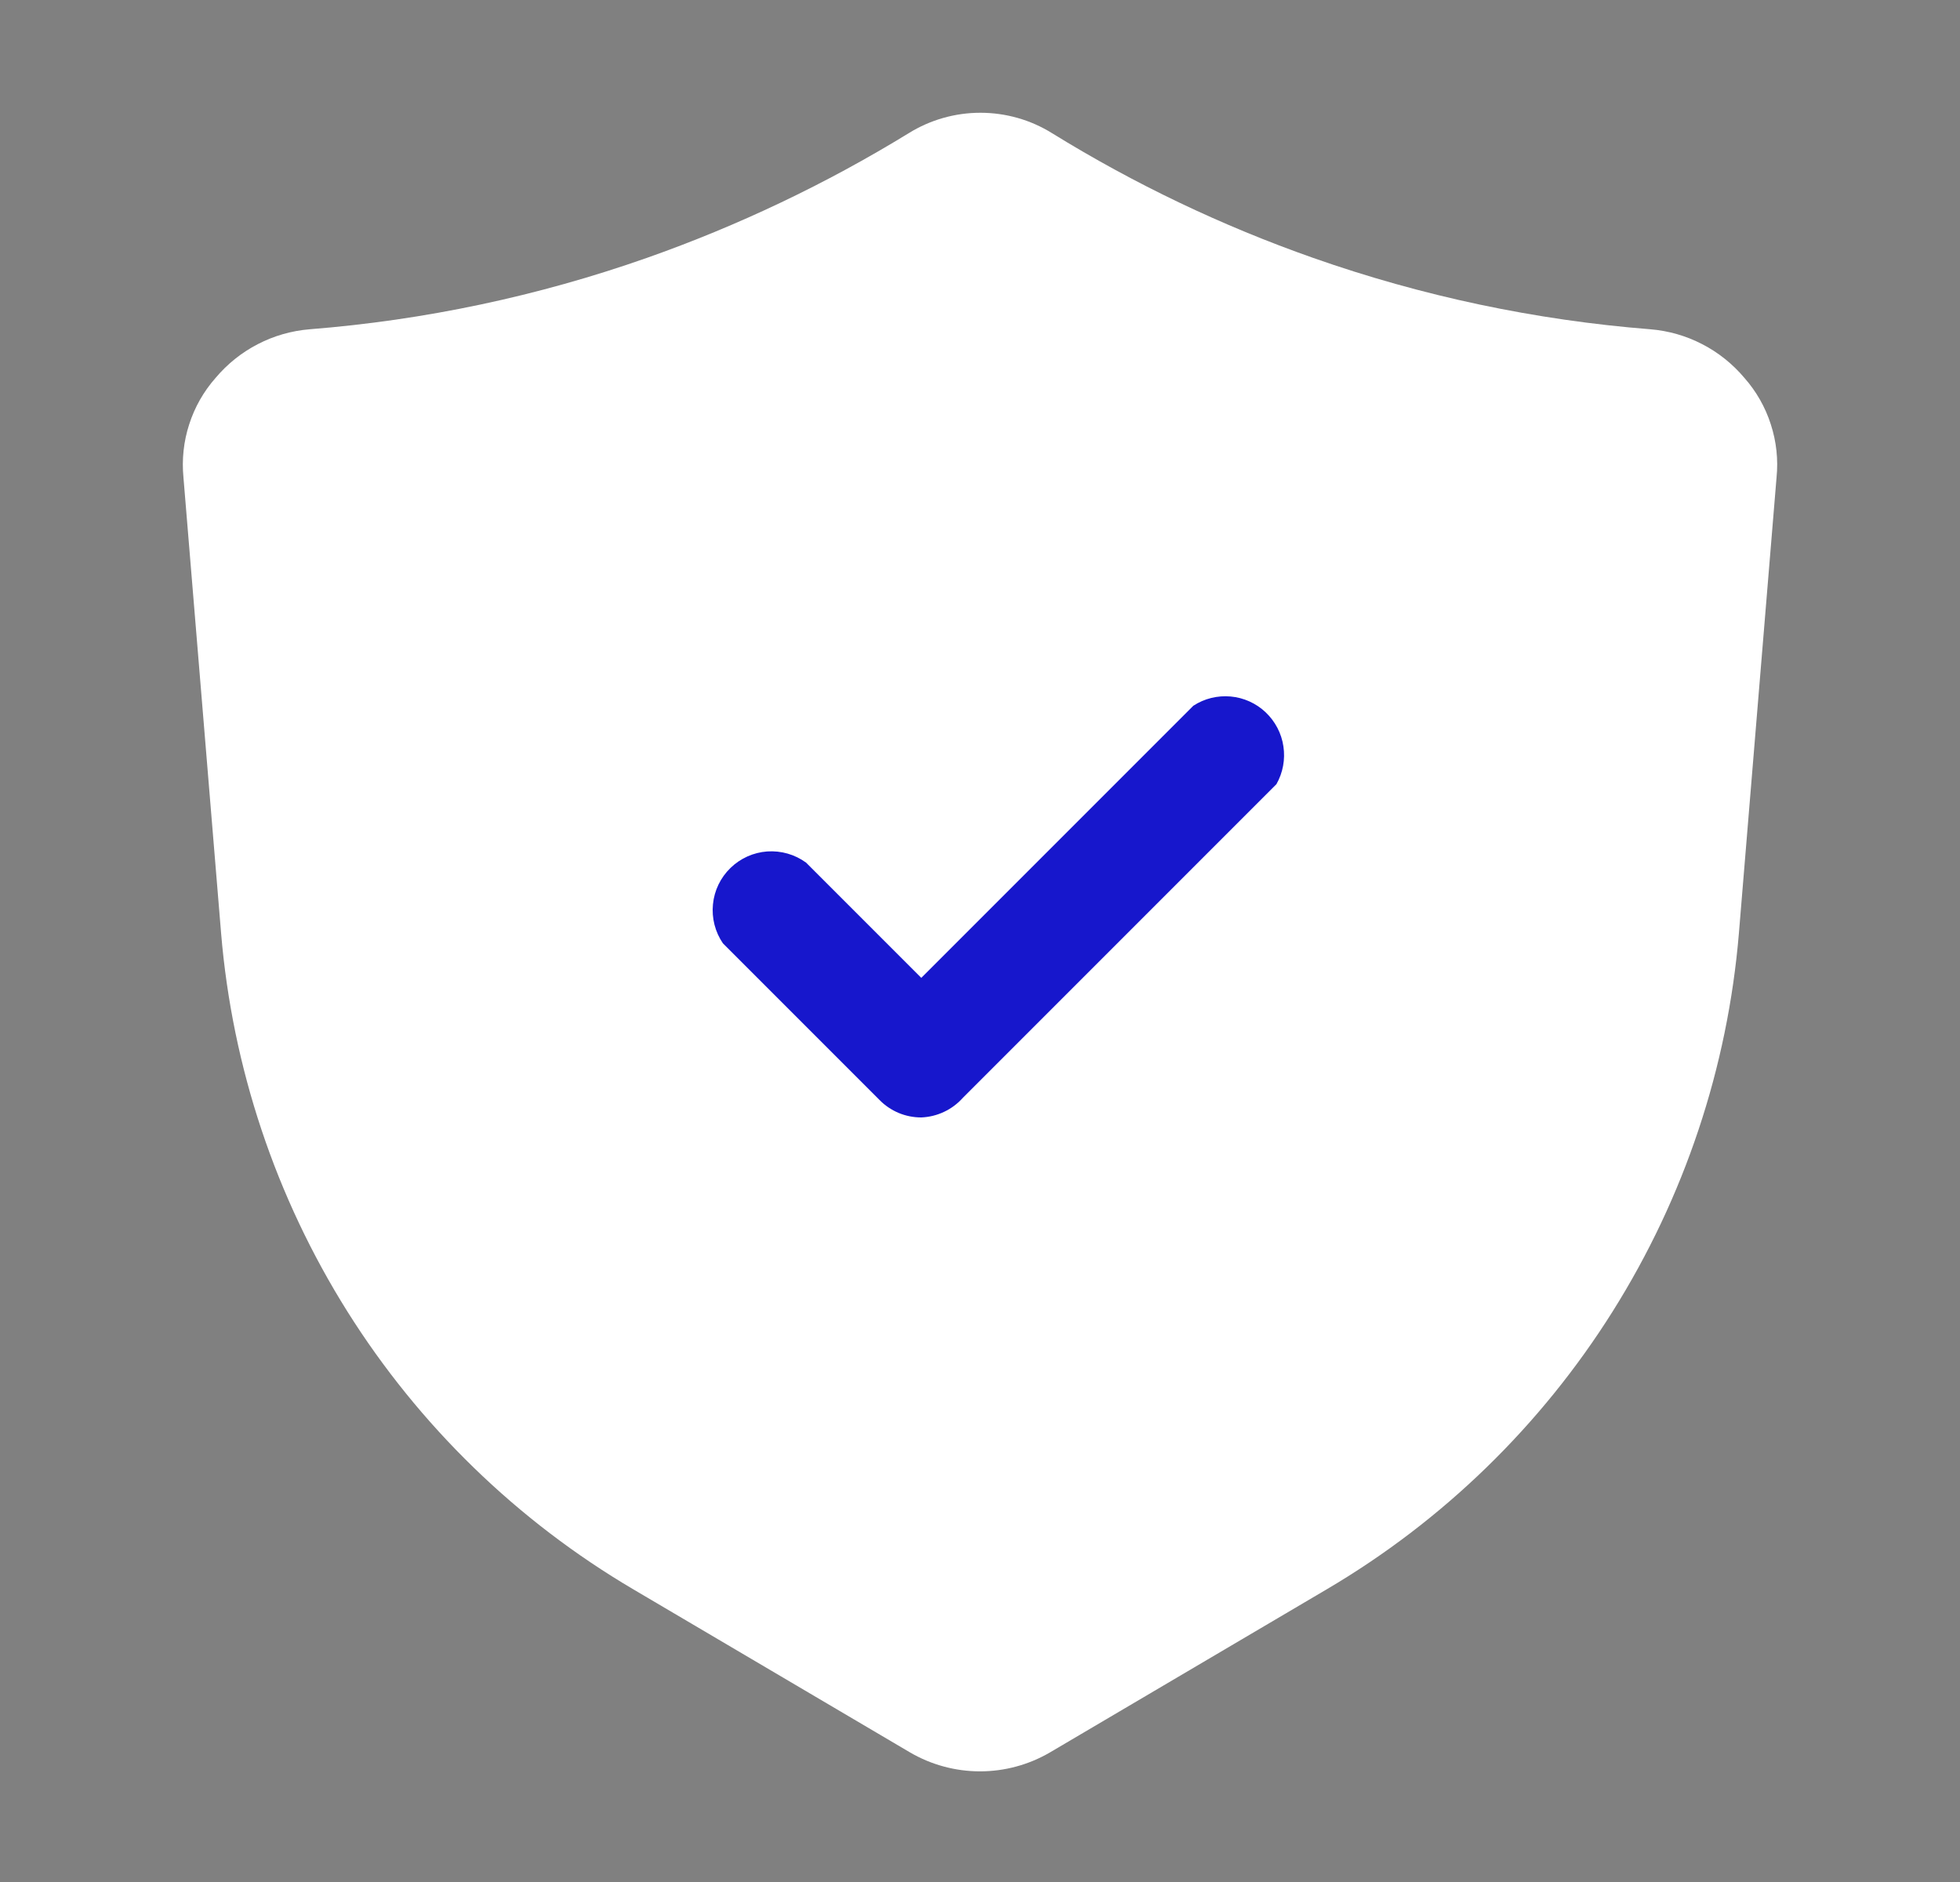
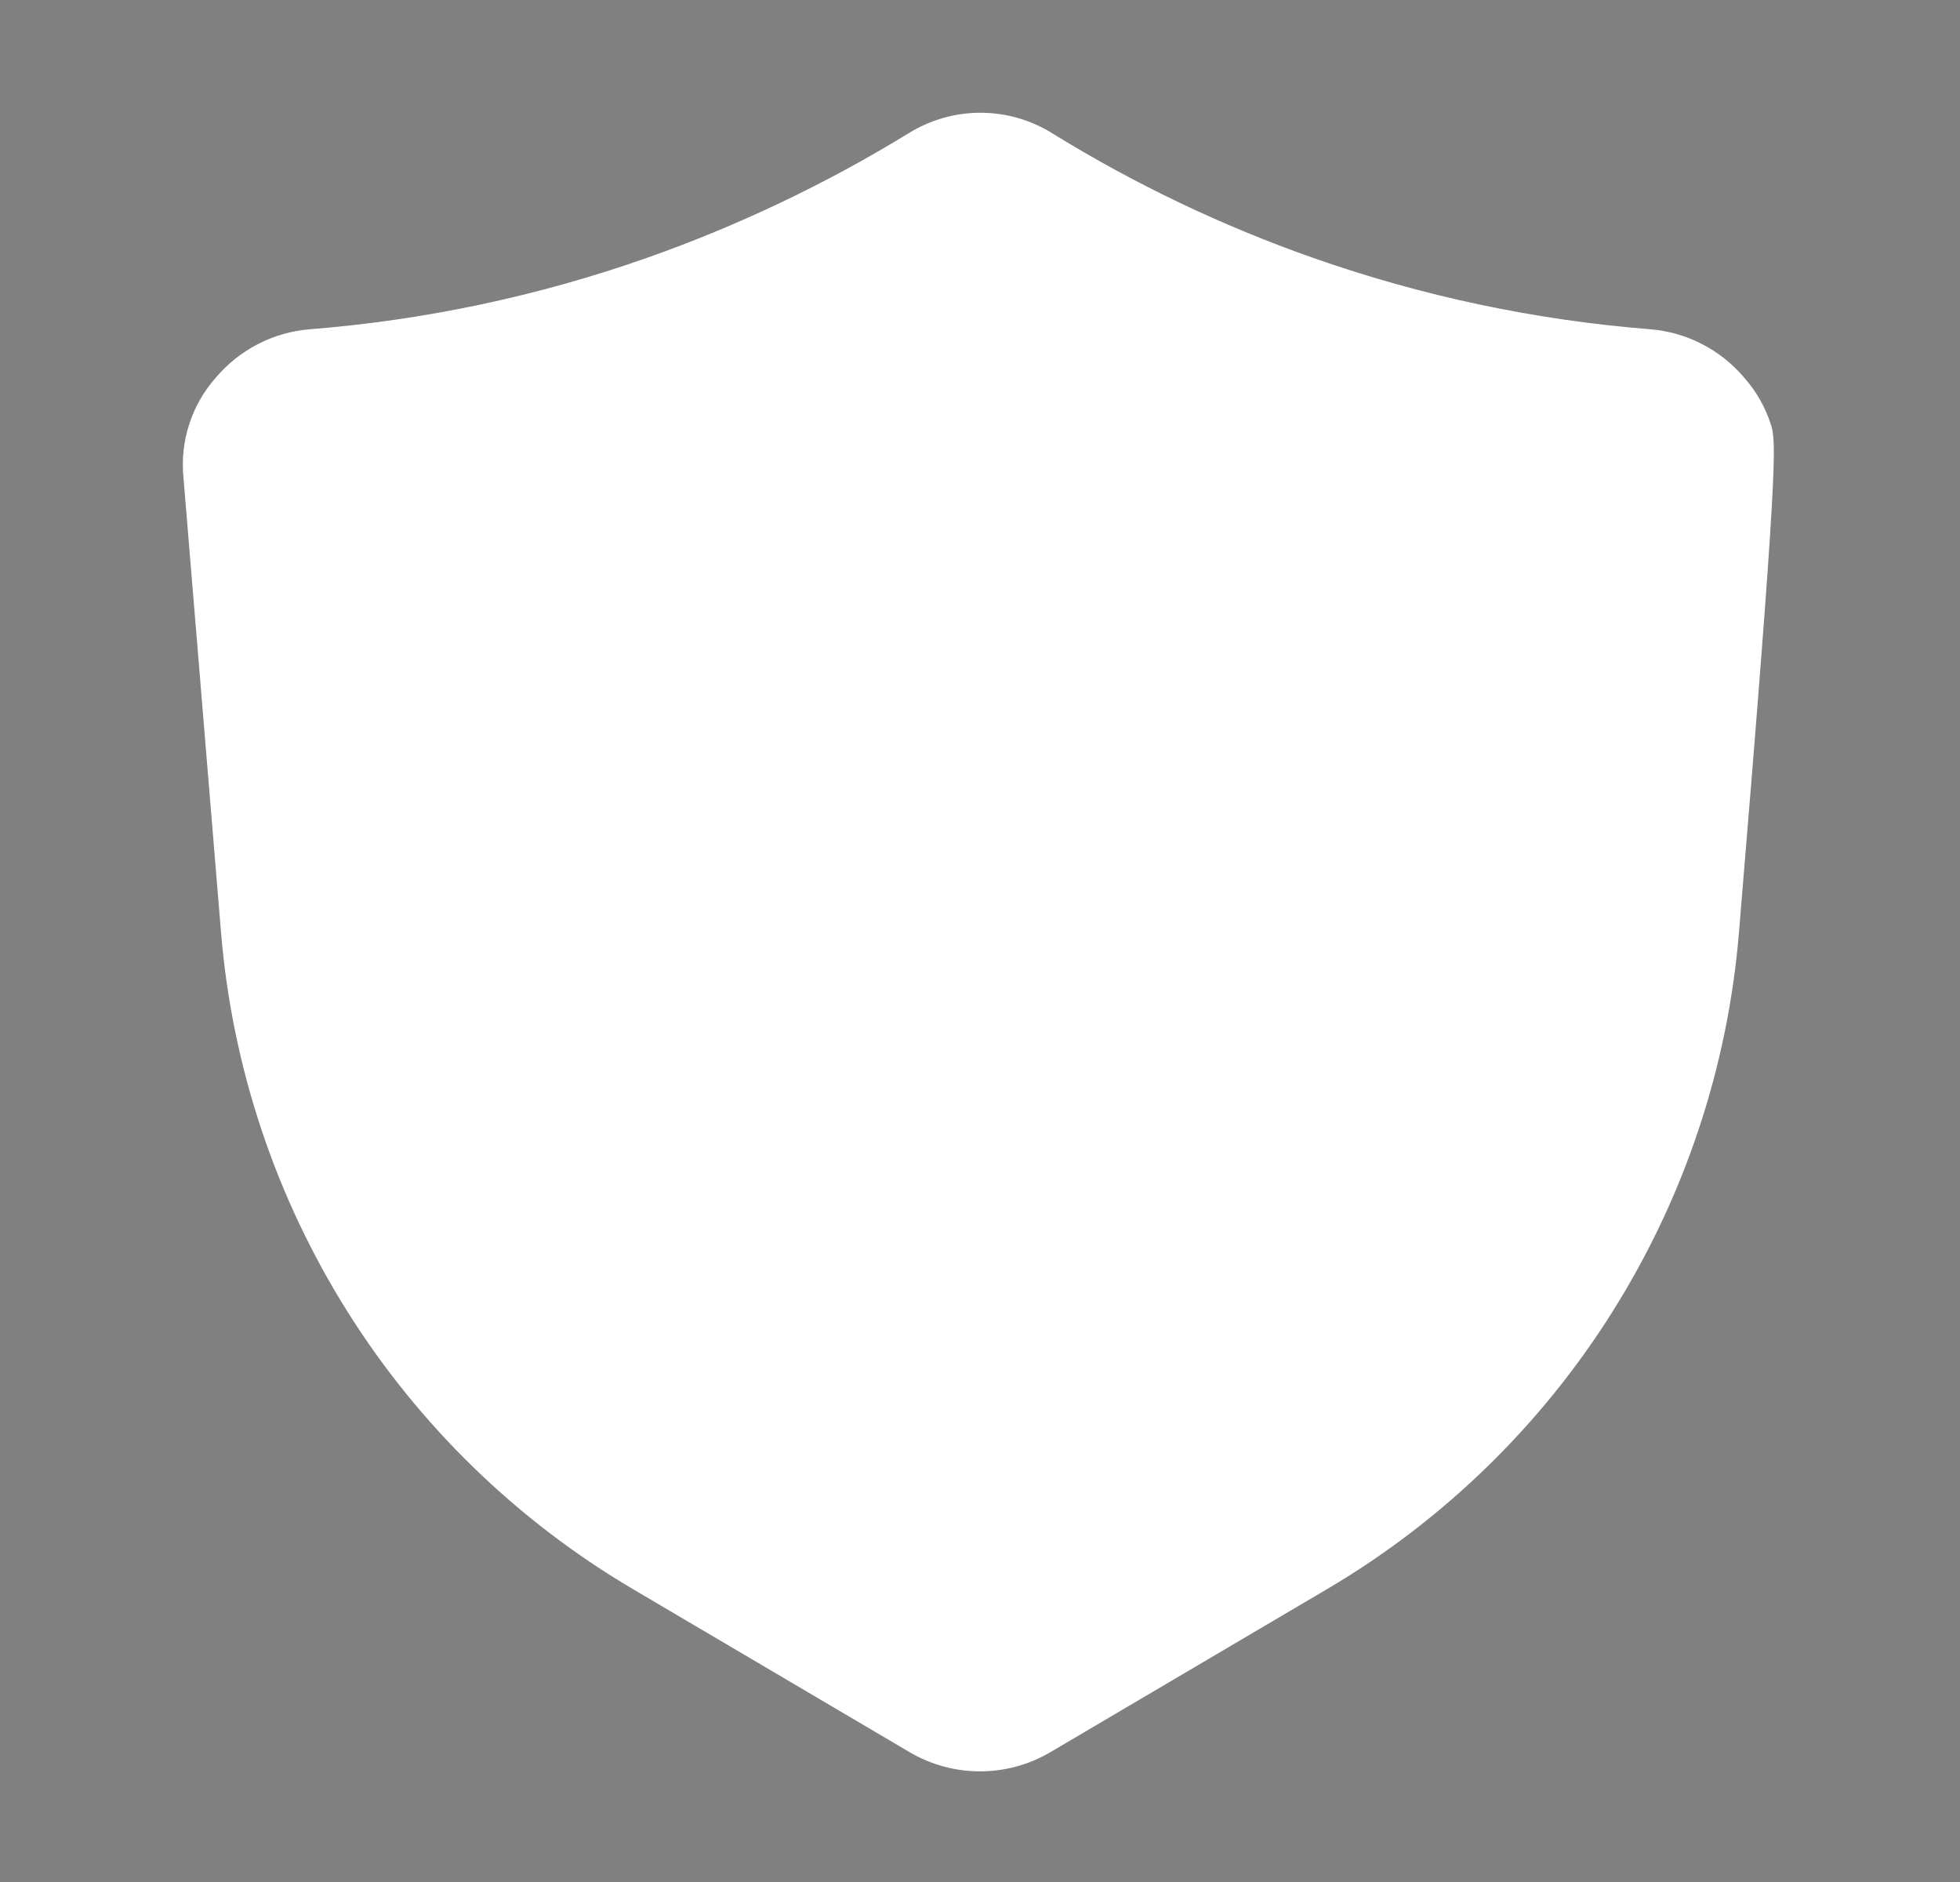
<svg xmlns="http://www.w3.org/2000/svg" width="25" height="24" viewBox="0 0 25 24" fill="none">
  <rect x="0" y="0" width="25" height="24" fill="#808080" stroke="none" />
-   <path d="M22.25 4.819C22.101 4.642 21.918 4.495 21.712 4.389C21.506 4.282 21.281 4.218 21.05 4.199C19.584 4.083 18.138 3.777 16.75 3.289C15.586 2.88 14.47 2.347 13.42 1.699C13.146 1.528 12.829 1.438 12.505 1.438C12.182 1.438 11.865 1.528 11.59 1.699C10.536 2.345 9.416 2.878 8.25 3.289C6.862 3.777 5.417 4.083 3.95 4.199C3.719 4.218 3.494 4.282 3.288 4.389C3.082 4.495 2.899 4.642 2.75 4.819C2.598 4.991 2.483 5.193 2.413 5.412C2.342 5.63 2.318 5.861 2.34 6.089L2.82 11.899C2.963 13.614 3.516 15.268 4.431 16.725C5.346 18.181 6.598 19.397 8.08 20.269L11.61 22.349C11.88 22.506 12.188 22.589 12.5 22.589C12.813 22.589 13.12 22.506 13.39 22.349L16.92 20.269C18.403 19.397 19.654 18.181 20.569 16.725C21.485 15.268 22.037 13.614 22.18 11.899L22.66 6.089C22.683 5.861 22.658 5.63 22.587 5.412C22.517 5.193 22.402 4.991 22.25 4.819Z" fill="white" />
-   <path d="M11.751 14.25C11.652 14.25 11.555 14.231 11.463 14.193C11.373 14.155 11.29 14.1 11.221 14.03L9.221 12.03C9.121 11.884 9.076 11.707 9.094 11.531C9.111 11.356 9.19 11.192 9.317 11.069C9.444 10.945 9.61 10.871 9.786 10.858C9.963 10.846 10.138 10.896 10.281 11L11.751 12.47L15.221 9C15.362 8.908 15.529 8.867 15.697 8.882C15.864 8.897 16.021 8.968 16.143 9.083C16.265 9.199 16.346 9.352 16.37 9.518C16.395 9.684 16.364 9.854 16.281 10L12.281 14C12.214 14.075 12.133 14.136 12.041 14.179C11.95 14.222 11.851 14.246 11.751 14.25Z" fill="#1717CC" />
+   <path d="M22.25 4.819C22.101 4.642 21.918 4.495 21.712 4.389C21.506 4.282 21.281 4.218 21.05 4.199C19.584 4.083 18.138 3.777 16.75 3.289C15.586 2.88 14.47 2.347 13.42 1.699C13.146 1.528 12.829 1.438 12.505 1.438C12.182 1.438 11.865 1.528 11.59 1.699C10.536 2.345 9.416 2.878 8.25 3.289C6.862 3.777 5.417 4.083 3.95 4.199C3.719 4.218 3.494 4.282 3.288 4.389C3.082 4.495 2.899 4.642 2.75 4.819C2.598 4.991 2.483 5.193 2.413 5.412C2.342 5.63 2.318 5.861 2.34 6.089L2.82 11.899C2.963 13.614 3.516 15.268 4.431 16.725C5.346 18.181 6.598 19.397 8.08 20.269L11.61 22.349C11.88 22.506 12.188 22.589 12.5 22.589C12.813 22.589 13.12 22.506 13.39 22.349L16.92 20.269C18.403 19.397 19.654 18.181 20.569 16.725C21.485 15.268 22.037 13.614 22.18 11.899C22.683 5.861 22.658 5.63 22.587 5.412C22.517 5.193 22.402 4.991 22.25 4.819Z" fill="white" />
</svg>